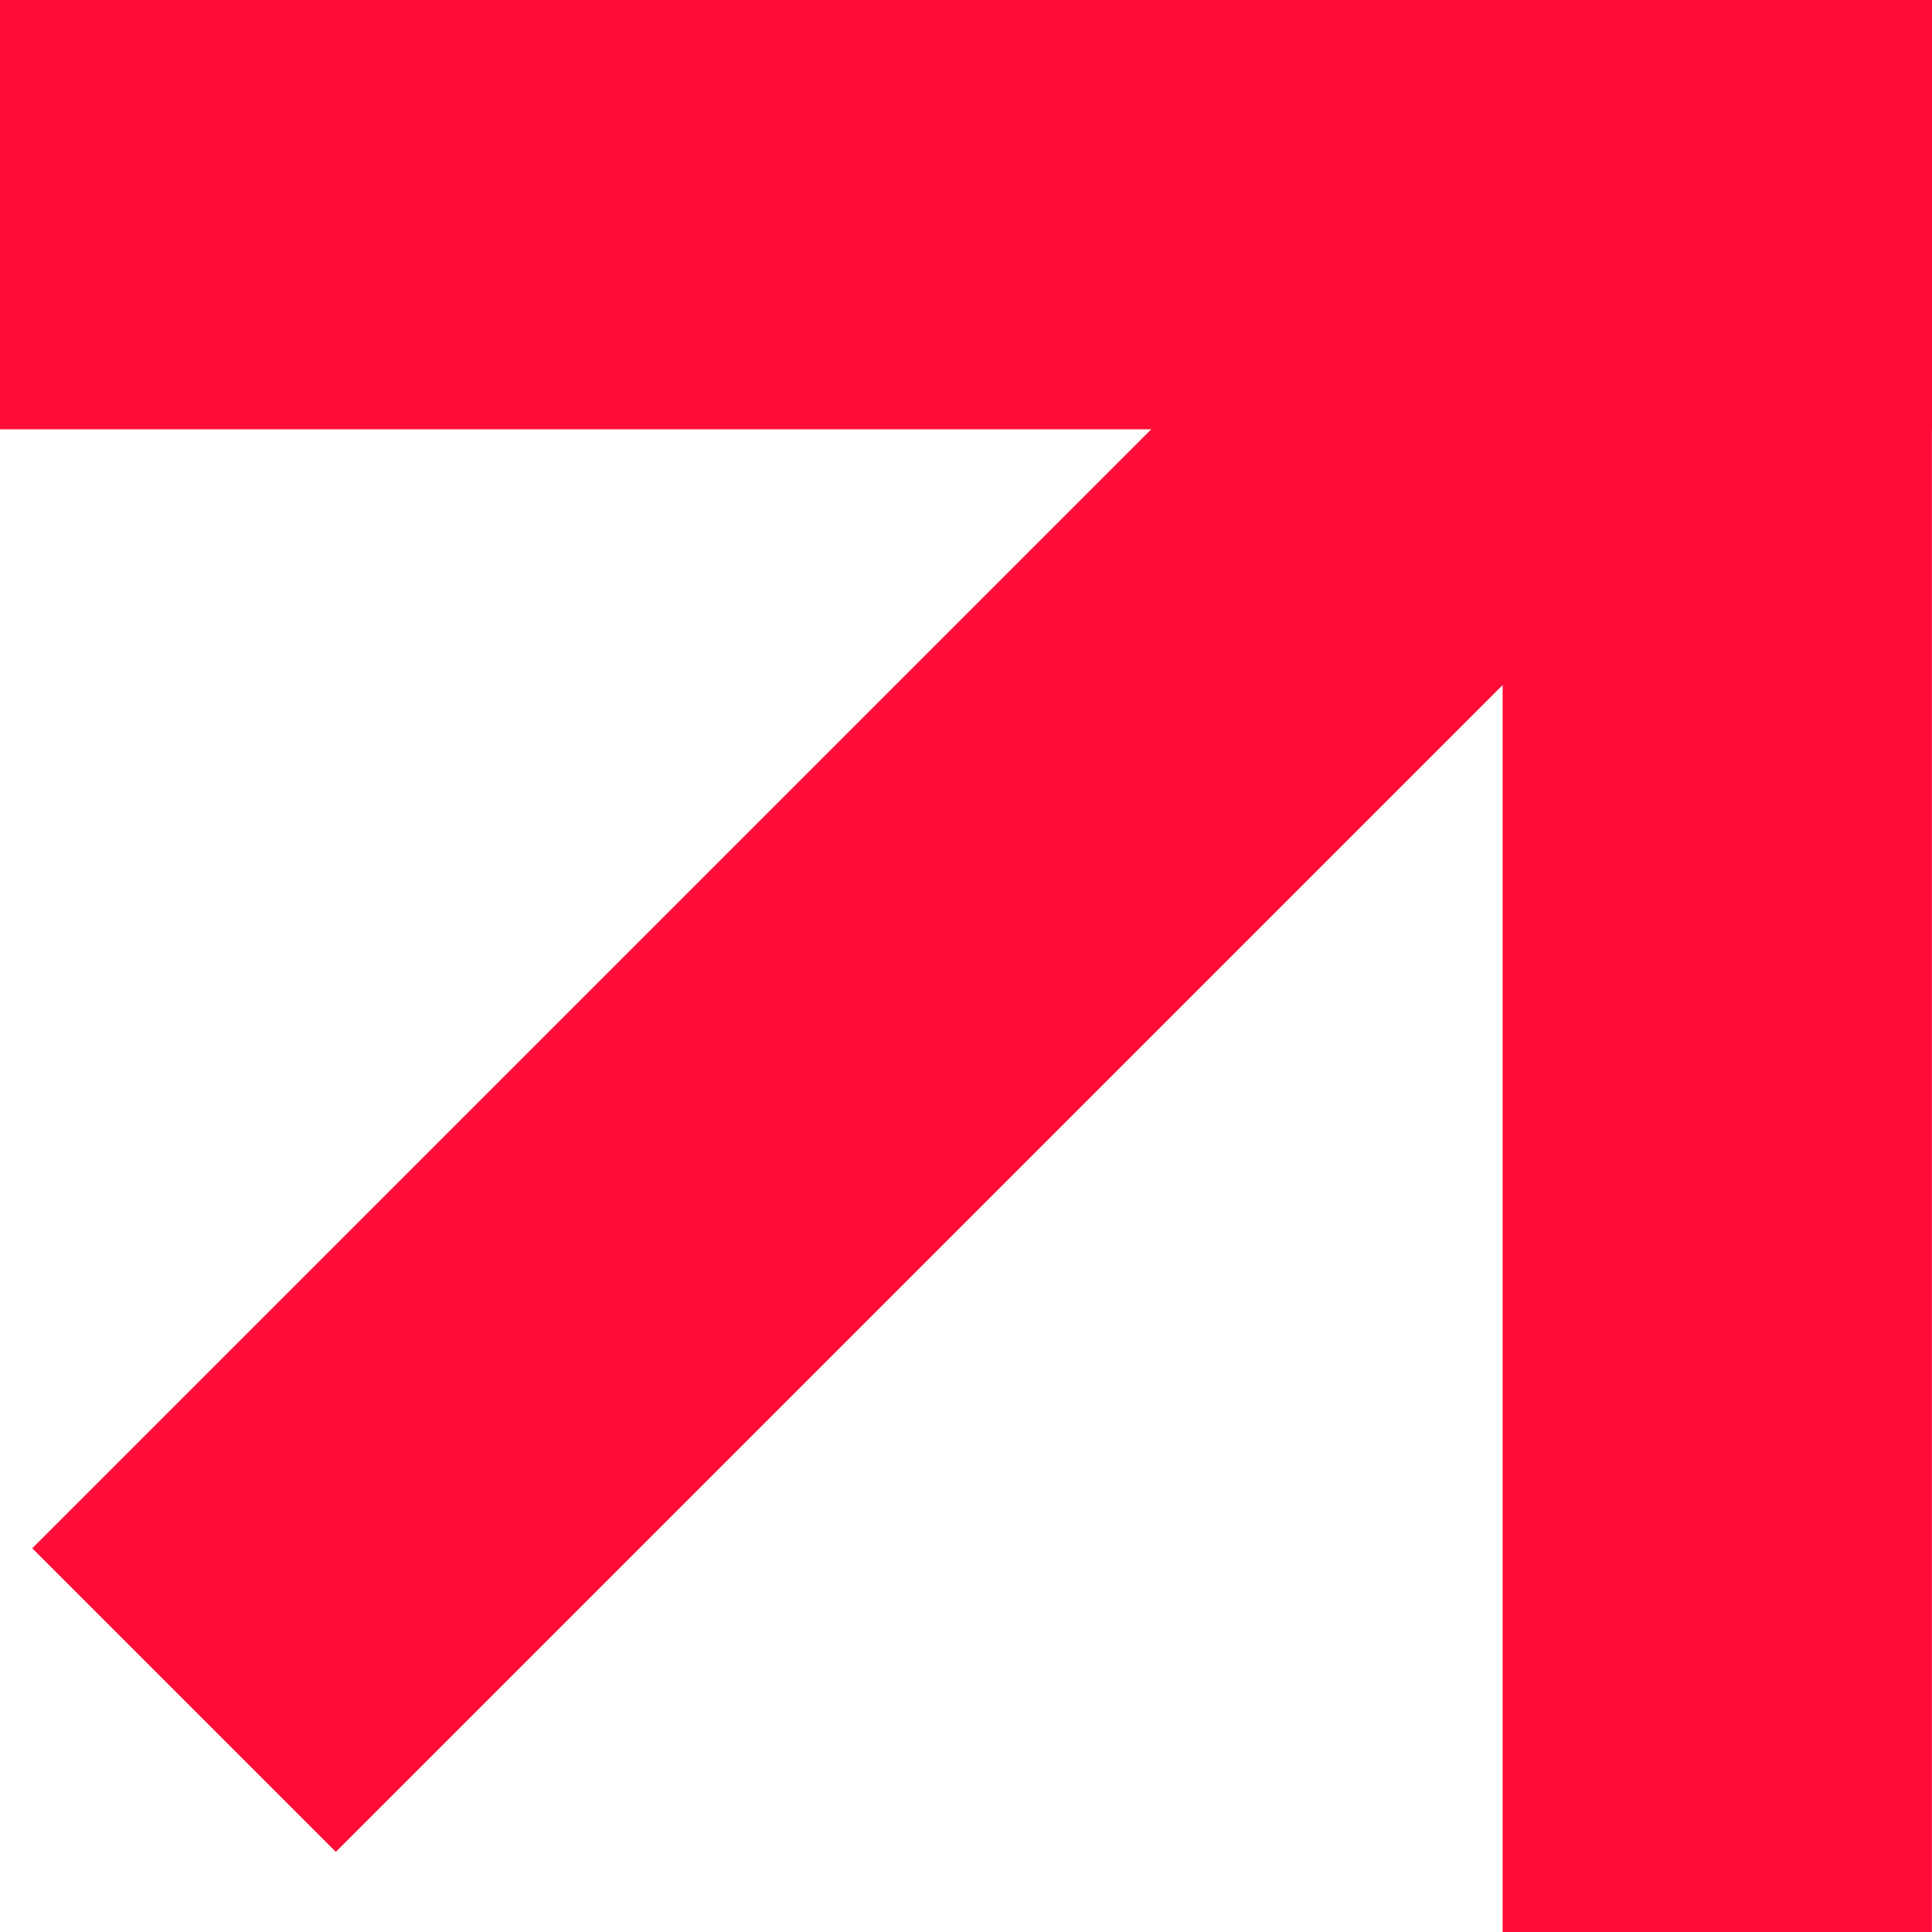
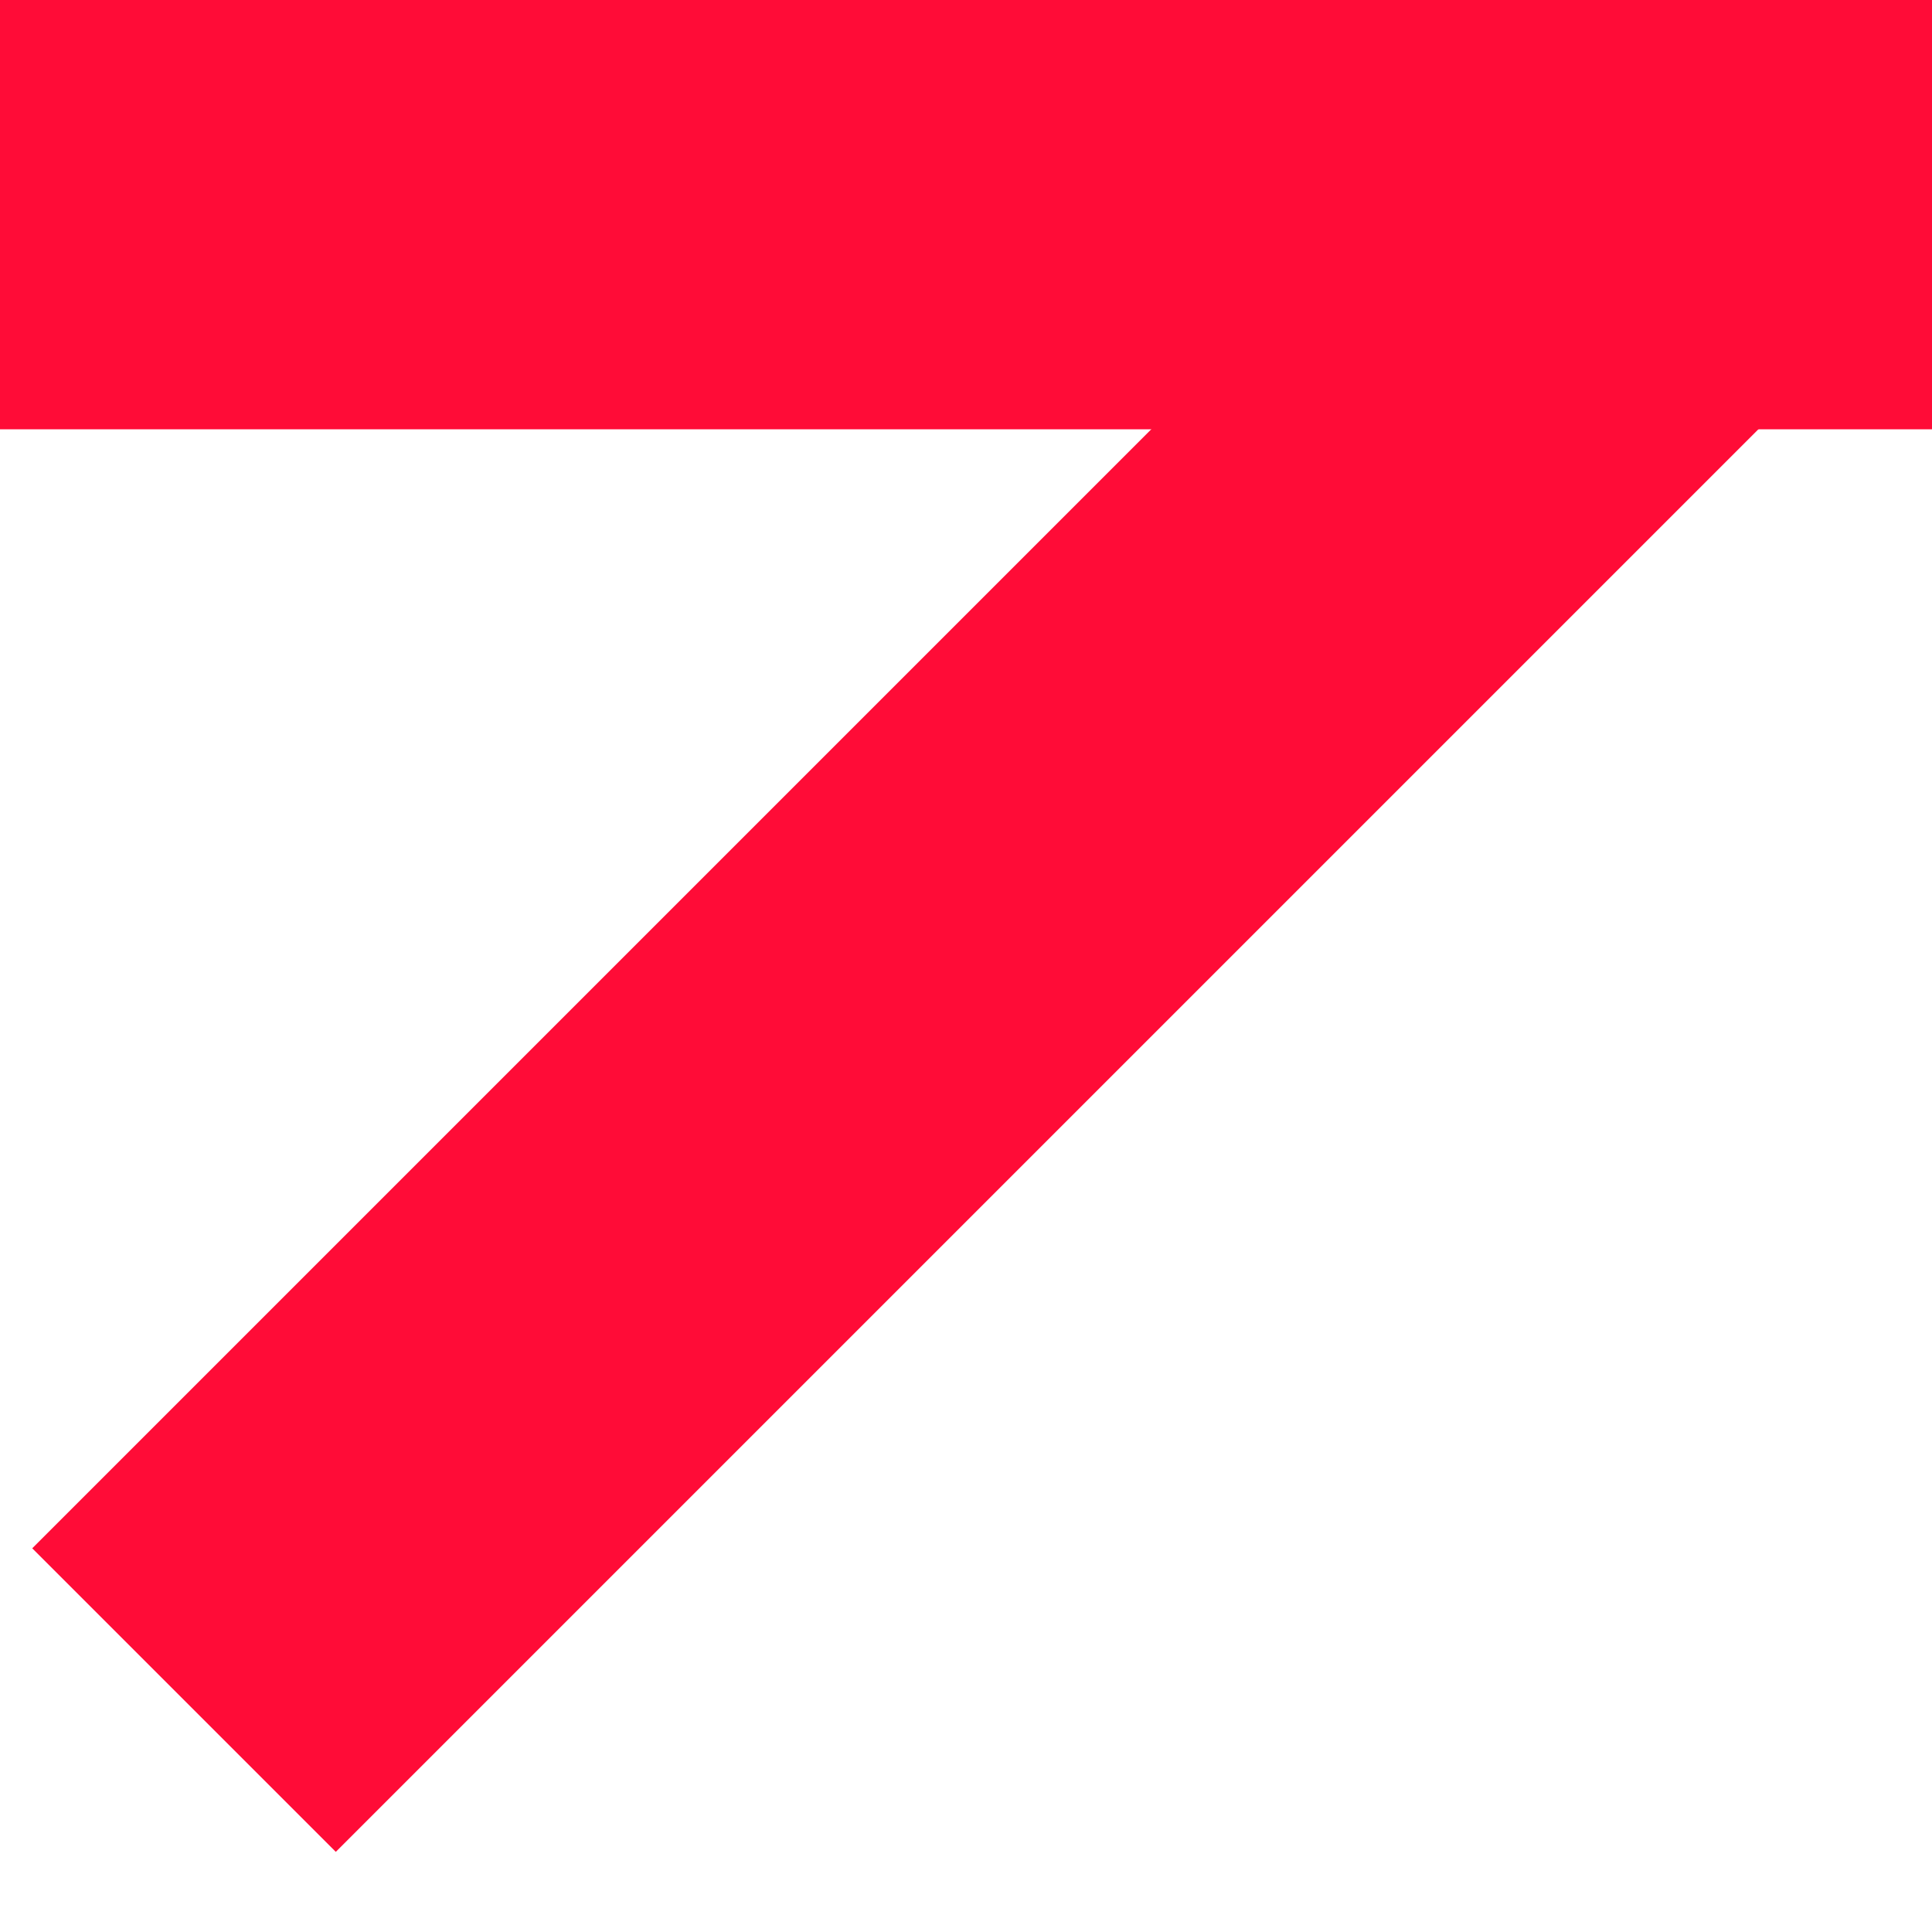
<svg xmlns="http://www.w3.org/2000/svg" width="24" height="24" viewBox="0 0 24 24" fill="none">
  <rect x="18.467" y="1.167" width="5.333" height="25.55" transform="rotate(45 18.467 1.167)" fill="#FF0C37" />
  <rect x="24" width="5.333" height="24" transform="rotate(90 24 0)" fill="#FF0C37" />
-   <rect x="18.666" width="5.333" height="24" fill="#FF0C37" />
</svg>